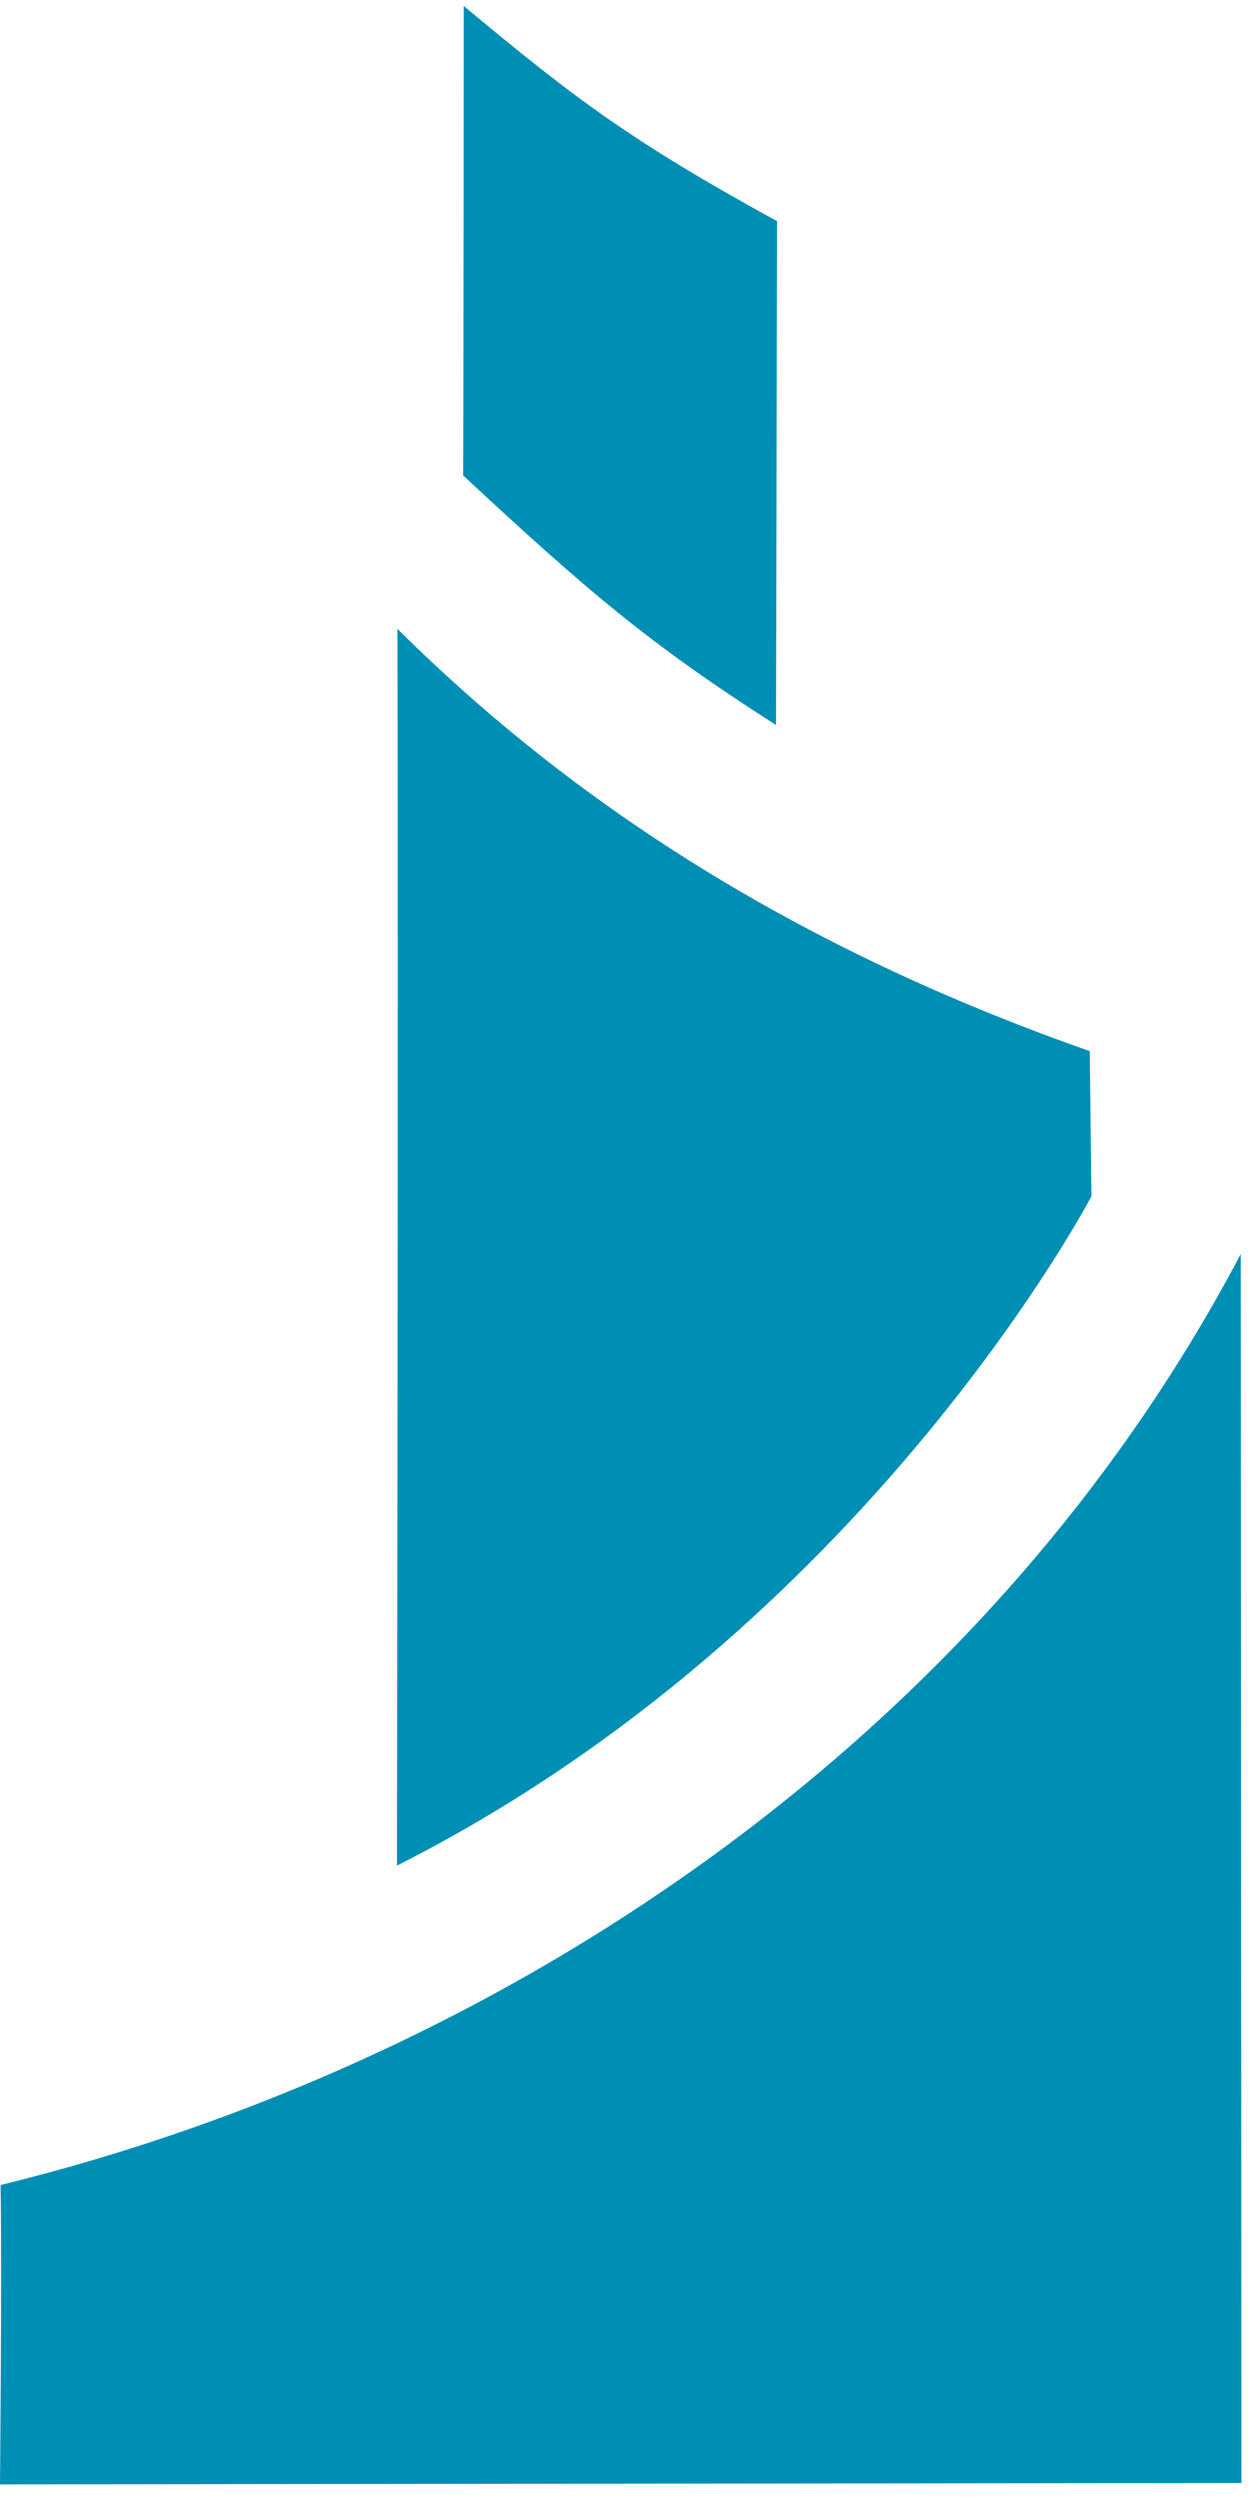
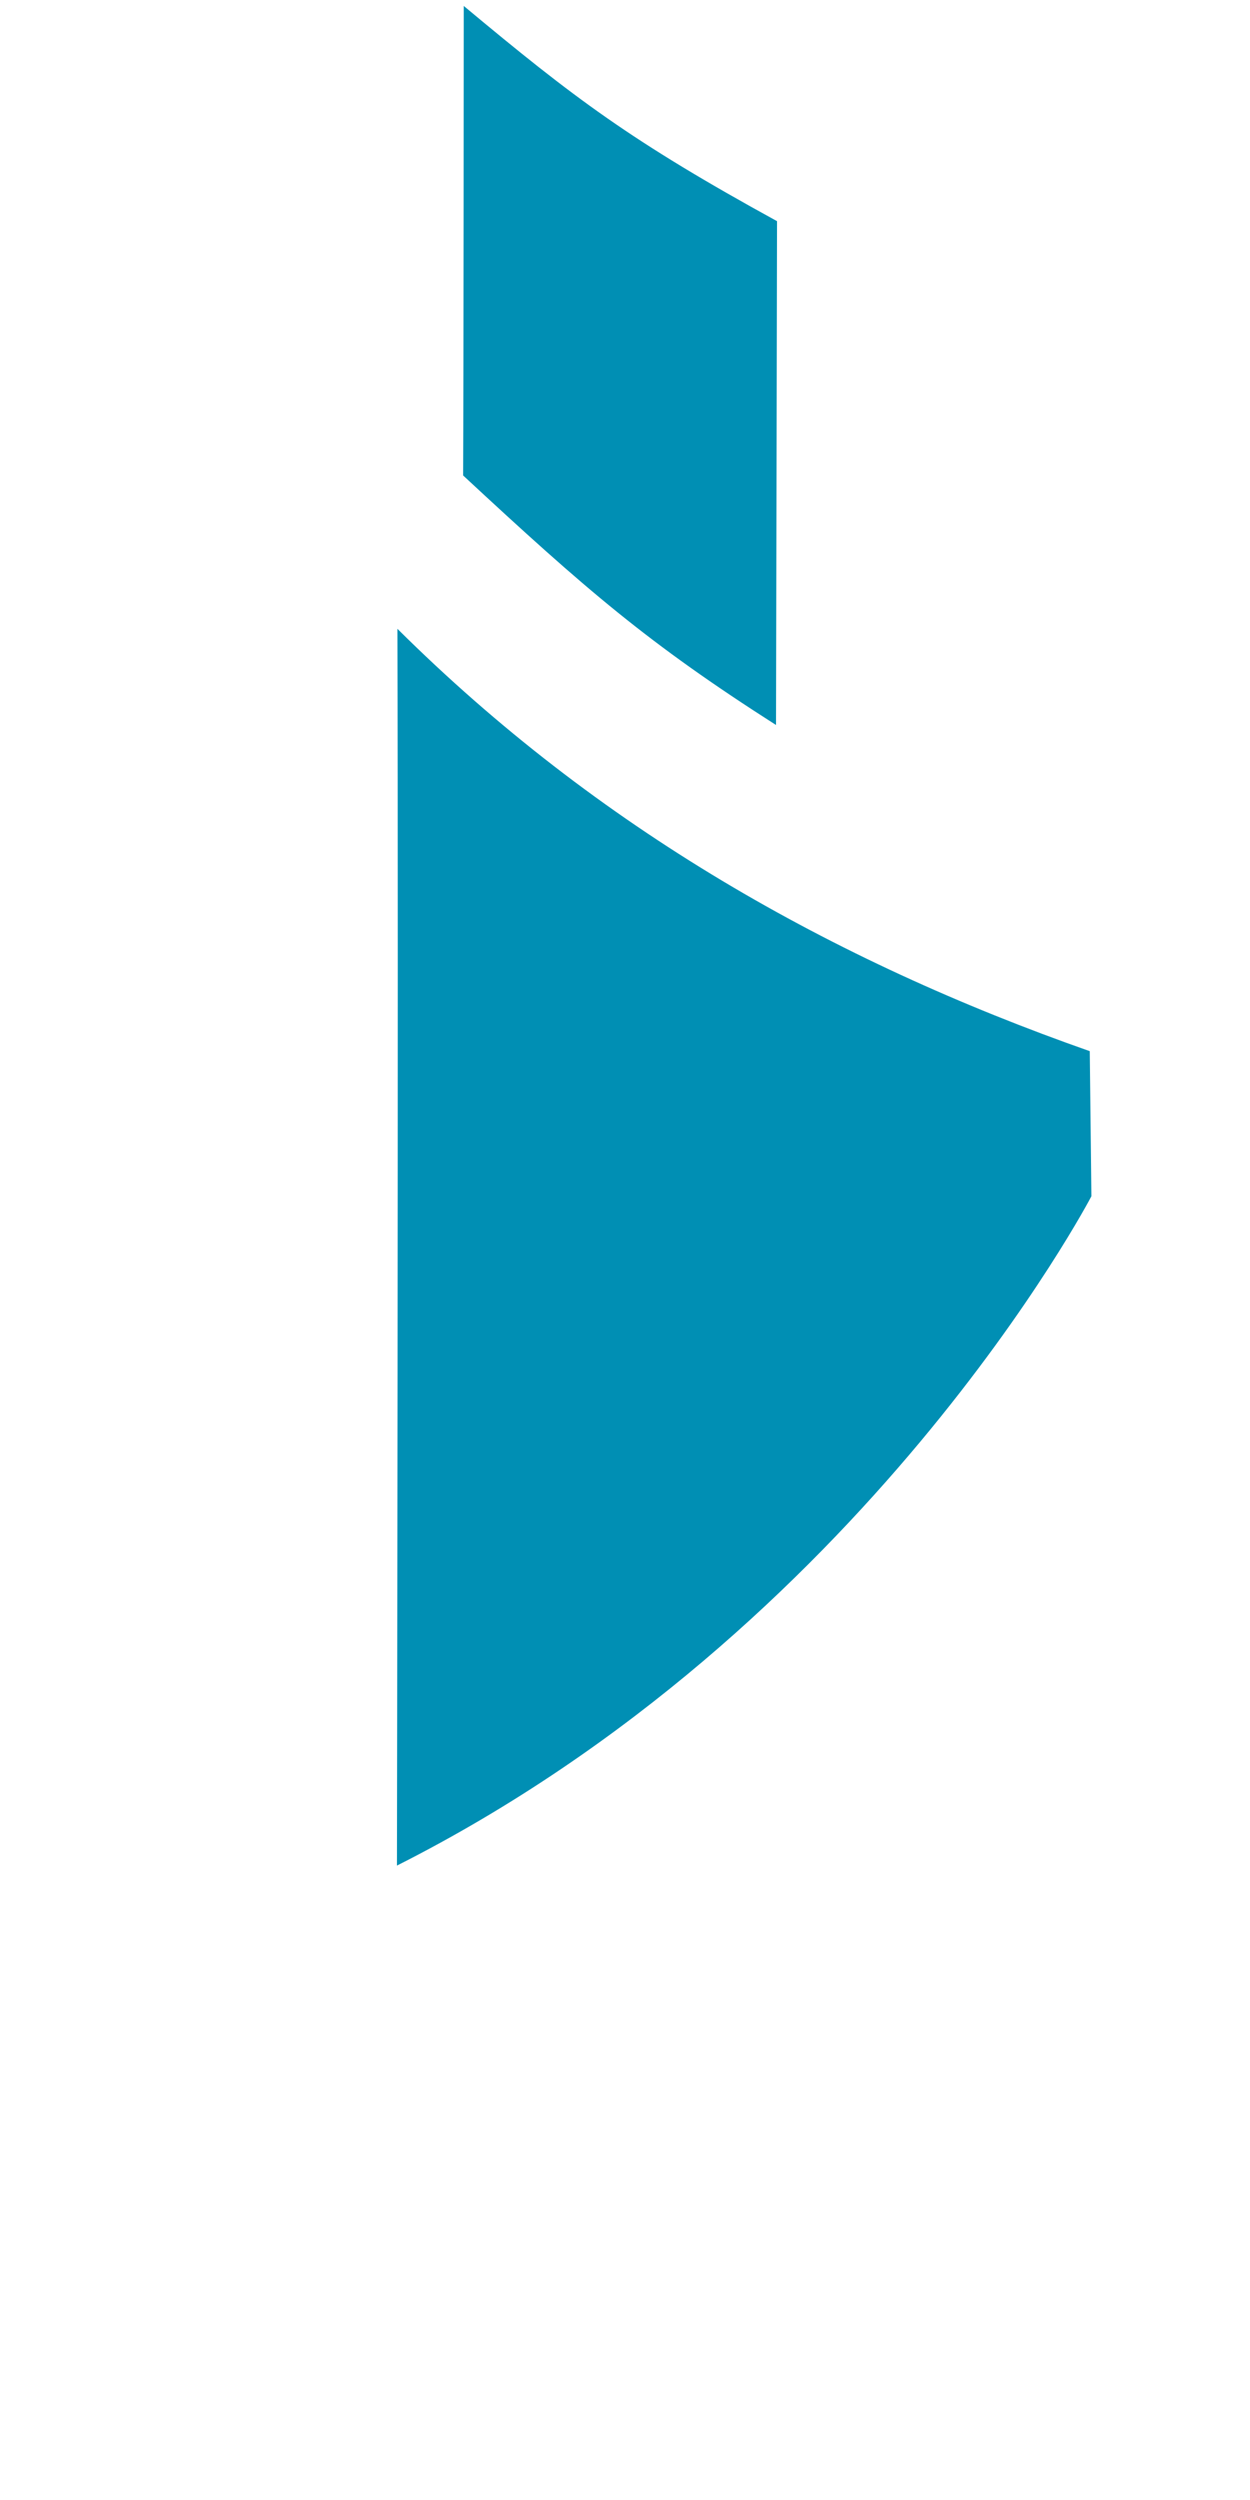
<svg xmlns="http://www.w3.org/2000/svg" width="16" height="32" viewBox="0 0 16 32">
  <g fill="#008FB4" fill-rule="nonzero">
-     <path d="M0 31.8l15.89-.018-.008-15.731C12.575 22.325 6.372 26.408.008 27.968.026 29.157 0 31.8 0 31.8" />
    <path d="M5.08 23.88c5.998-3.029 8.89-8.568 8.89-8.568l-.021-1.857c-3.305-1.161-6.3-2.861-8.862-5.406.013 4.316-.006 15.83-.006 15.83M5.936.076s-.002 4.81-.008 6.01C7.503 7.549 8.295 8.234 9.933 9.28l.013-6.449C8.074 1.804 7.352 1.257 5.936.076" />
  </g>
</svg>